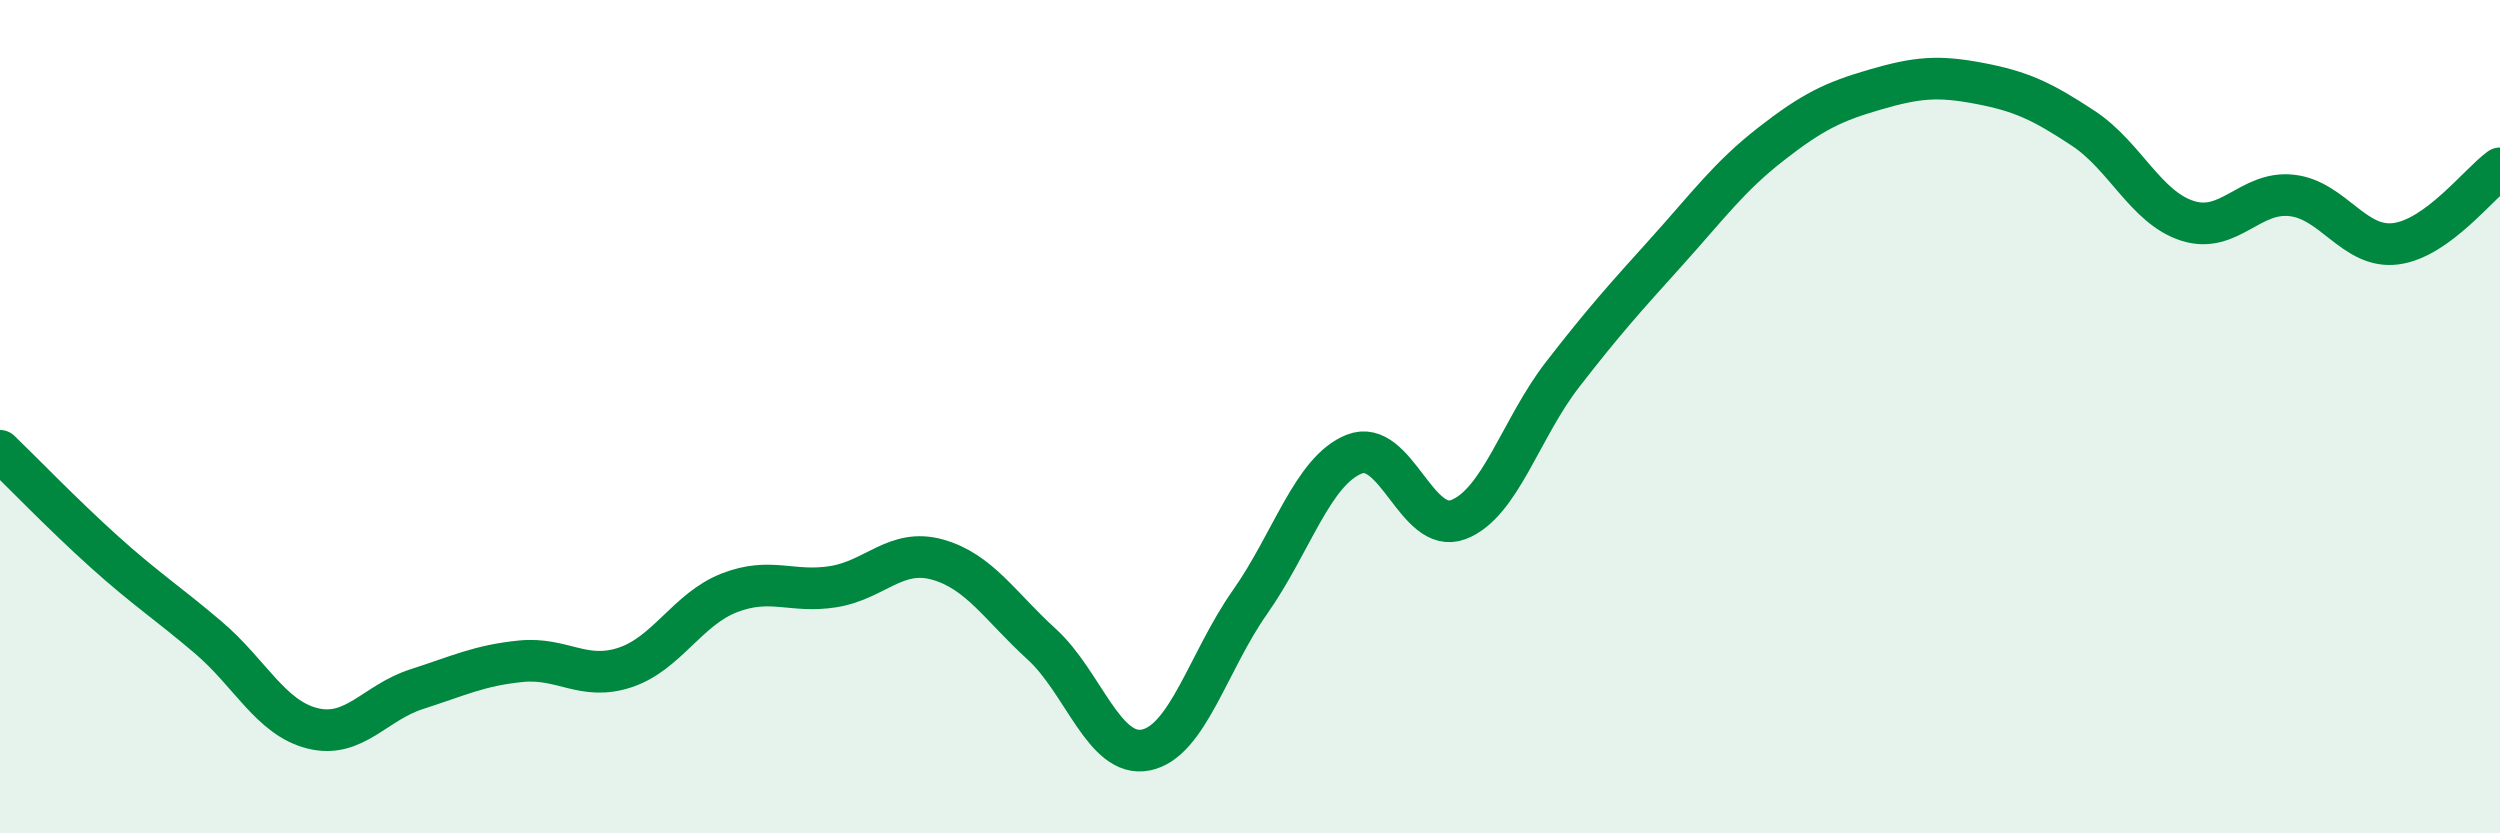
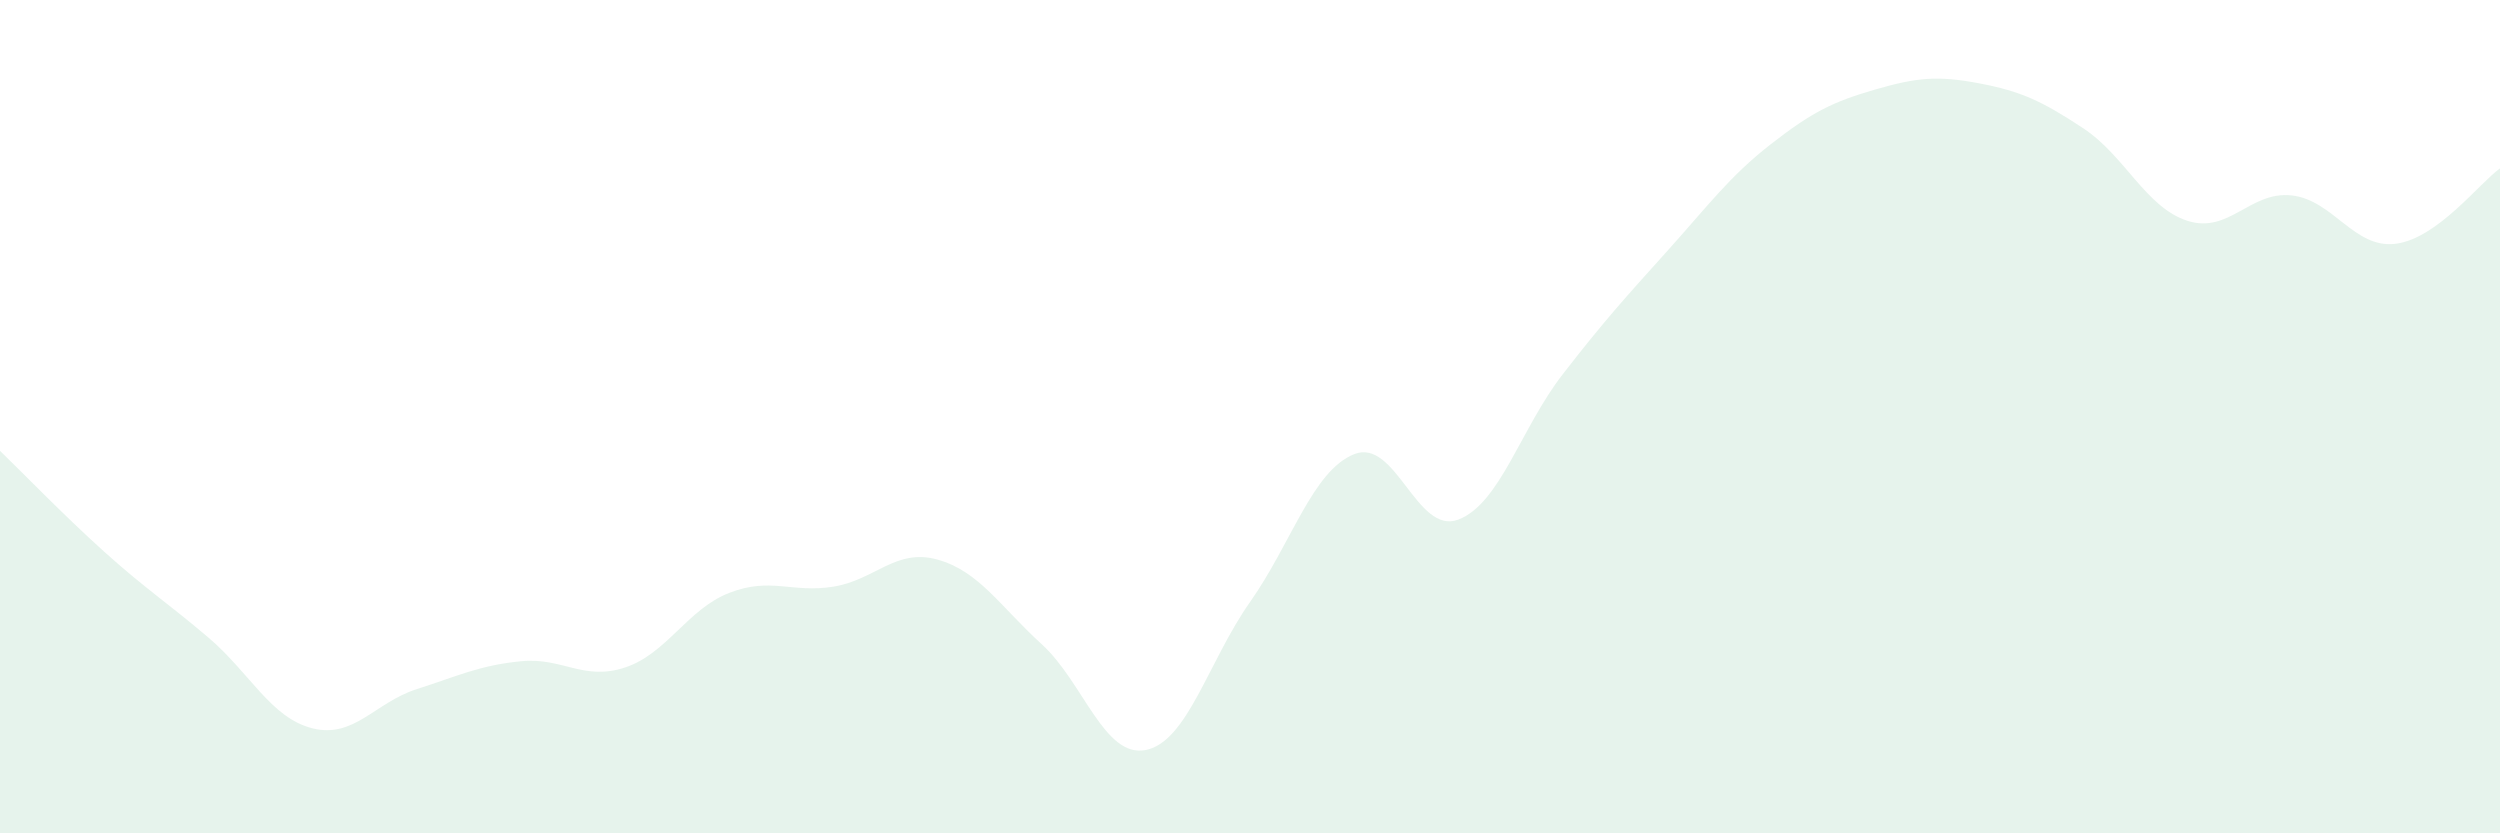
<svg xmlns="http://www.w3.org/2000/svg" width="60" height="20" viewBox="0 0 60 20">
  <path d="M 0,10.82 C 0.5,11.3 1.5,12.34 2.5,13.24 C 3.5,14.14 4,14.45 5,15.3 C 6,16.15 6.5,17.23 7.5,17.48 C 8.5,17.73 9,16.86 10,16.54 C 11,16.22 11.5,15.97 12.5,15.87 C 13.5,15.77 14,16.35 15,16.02 C 16,15.69 16.5,14.62 17.5,14.23 C 18.5,13.84 19,14.24 20,14.08 C 21,13.92 21.5,13.15 22.5,13.43 C 23.5,13.71 24,14.55 25,15.46 C 26,16.37 26.5,18.2 27.5,18 C 28.5,17.8 29,15.87 30,14.45 C 31,13.03 31.5,11.3 32.5,10.9 C 33.5,10.5 34,12.85 35,12.47 C 36,12.09 36.5,10.28 37.5,8.99 C 38.5,7.7 39,7.15 40,6.04 C 41,4.93 41.5,4.24 42.5,3.46 C 43.5,2.68 44,2.44 45,2.15 C 46,1.86 46.5,1.81 47.5,2 C 48.5,2.19 49,2.42 50,3.08 C 51,3.74 51.5,4.98 52.5,5.3 C 53.5,5.62 54,4.58 55,4.69 C 56,4.8 56.5,5.98 57.5,5.85 C 58.5,5.72 59.5,4.4 60,4.04L60 20L0 20Z" fill="#008740" opacity="0.1" stroke-linecap="round" stroke-linejoin="round" />
-   <path d="M 0,10.82 C 0.5,11.3 1.5,12.34 2.5,13.24 C 3.5,14.14 4,14.45 5,15.3 C 6,16.15 6.5,17.23 7.5,17.48 C 8.5,17.73 9,16.86 10,16.54 C 11,16.22 11.5,15.97 12.5,15.87 C 13.5,15.77 14,16.35 15,16.02 C 16,15.69 16.5,14.62 17.5,14.23 C 18.5,13.84 19,14.24 20,14.08 C 21,13.92 21.5,13.15 22.5,13.43 C 23.5,13.71 24,14.55 25,15.46 C 26,16.37 26.5,18.2 27.5,18 C 28.5,17.8 29,15.87 30,14.45 C 31,13.03 31.5,11.3 32.5,10.9 C 33.5,10.5 34,12.85 35,12.47 C 36,12.09 36.5,10.28 37.5,8.99 C 38.5,7.7 39,7.15 40,6.04 C 41,4.93 41.5,4.24 42.5,3.46 C 43.5,2.68 44,2.44 45,2.15 C 46,1.86 46.5,1.81 47.5,2 C 48.5,2.19 49,2.42 50,3.08 C 51,3.74 51.5,4.98 52.5,5.3 C 53.5,5.62 54,4.58 55,4.69 C 56,4.8 56.5,5.98 57.5,5.85 C 58.5,5.72 59.5,4.4 60,4.04" stroke="#008740" stroke-width="1" fill="none" stroke-linecap="round" stroke-linejoin="round" />
</svg>